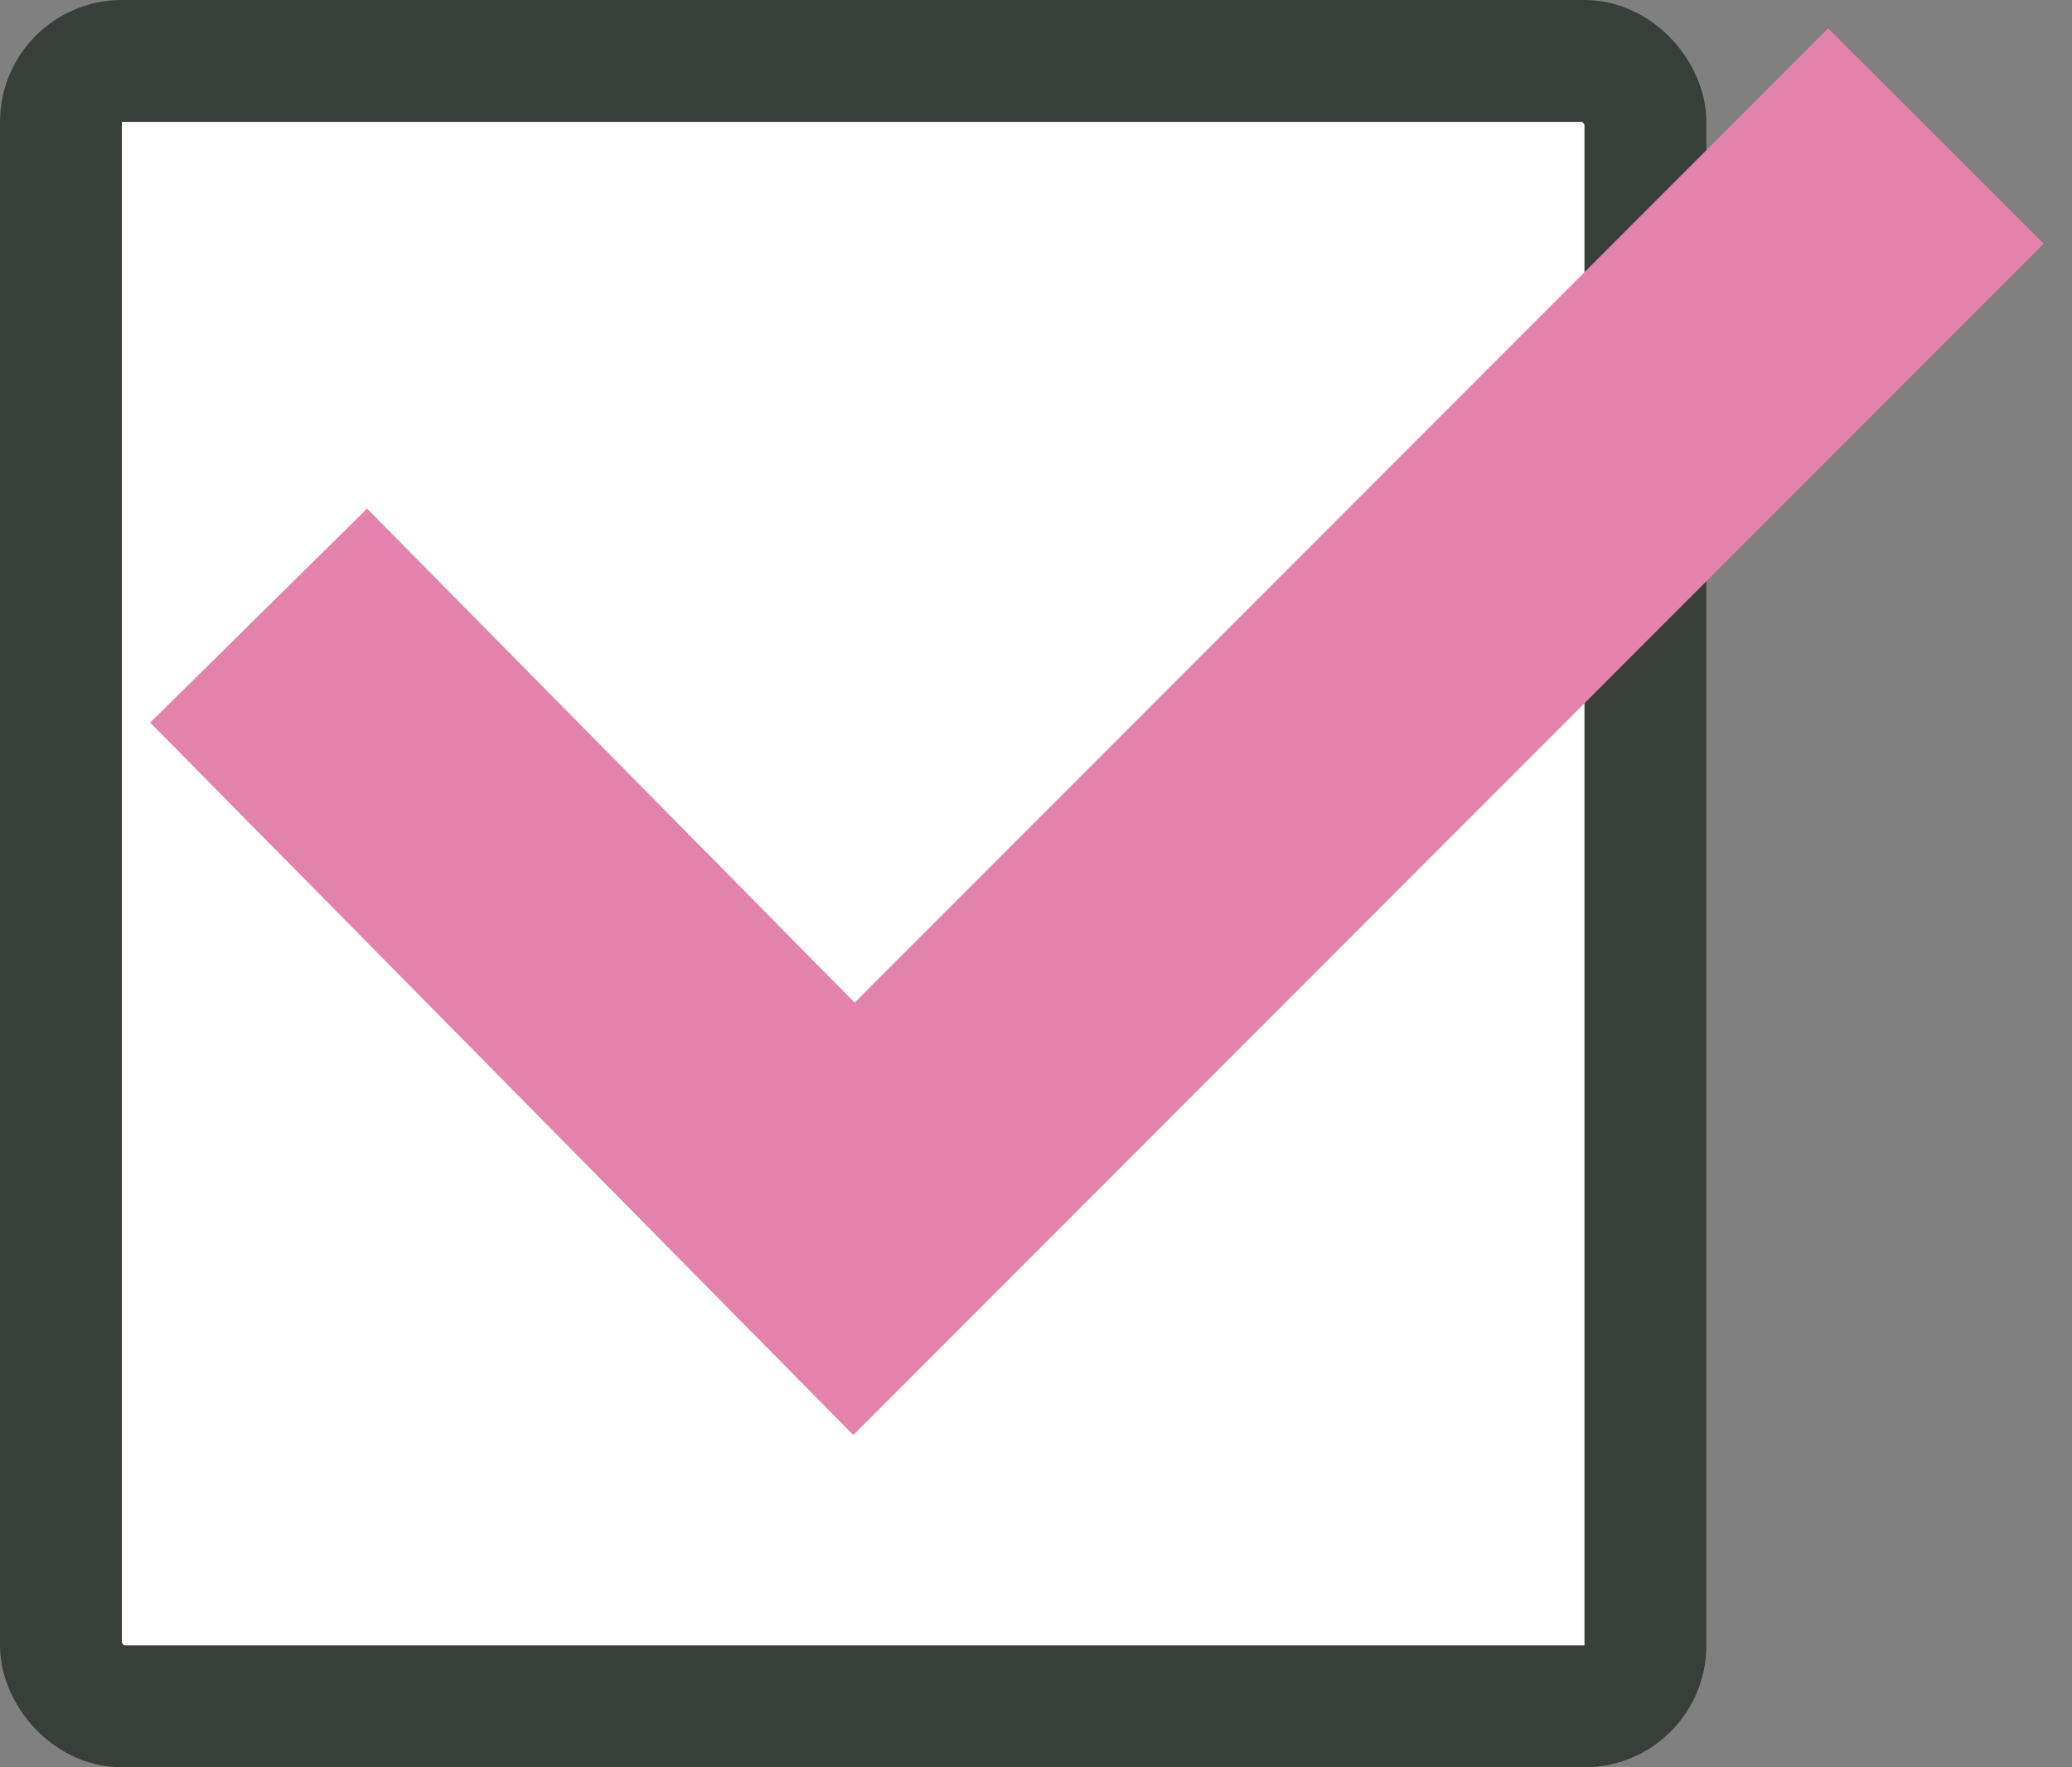
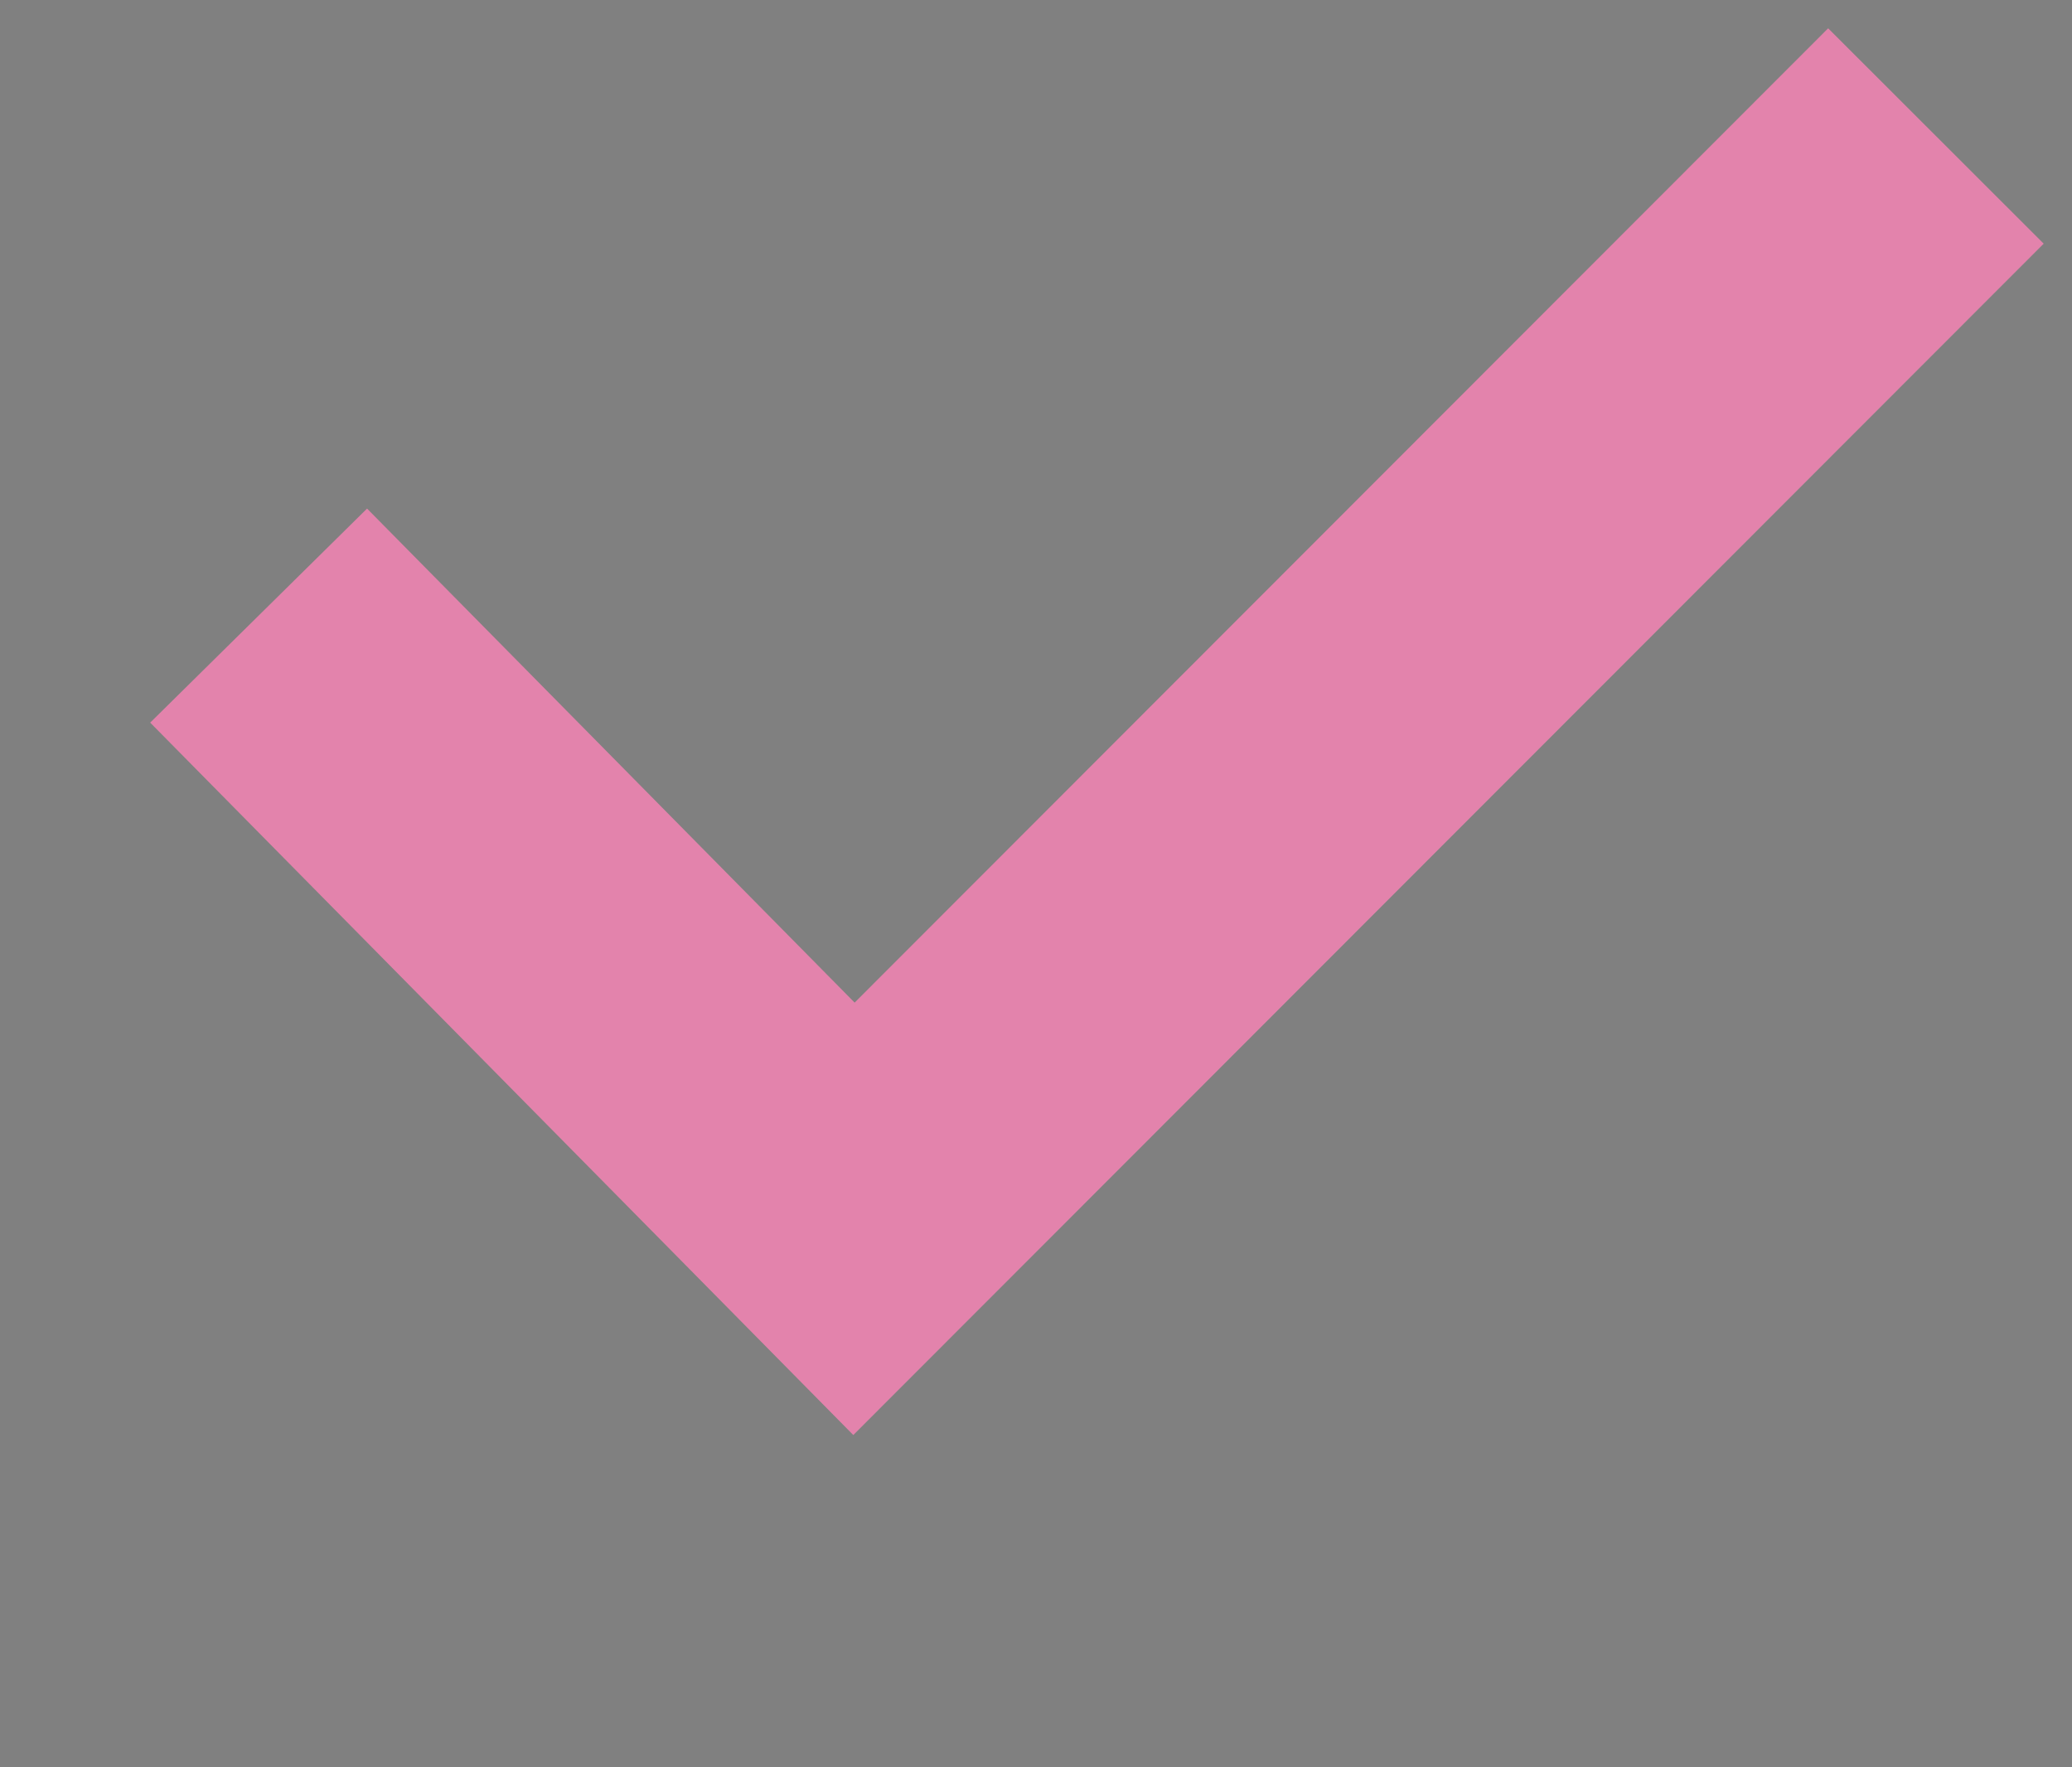
<svg xmlns="http://www.w3.org/2000/svg" width="34" height="29" fill="none" viewBox="0 0 34 29">
  <rect x="0" y="0" width="34" height="29" fill="#808080" stroke="none" />
-   <rect width="26" height="27" x="1" y="1" fill="#fff" stroke="#383f3b" stroke-width="2" rx="1" />
  <path stroke="#e383ac" stroke-linecap="square" stroke-width="5" d="M6 11.881 14.013 20 30 4" />
</svg>